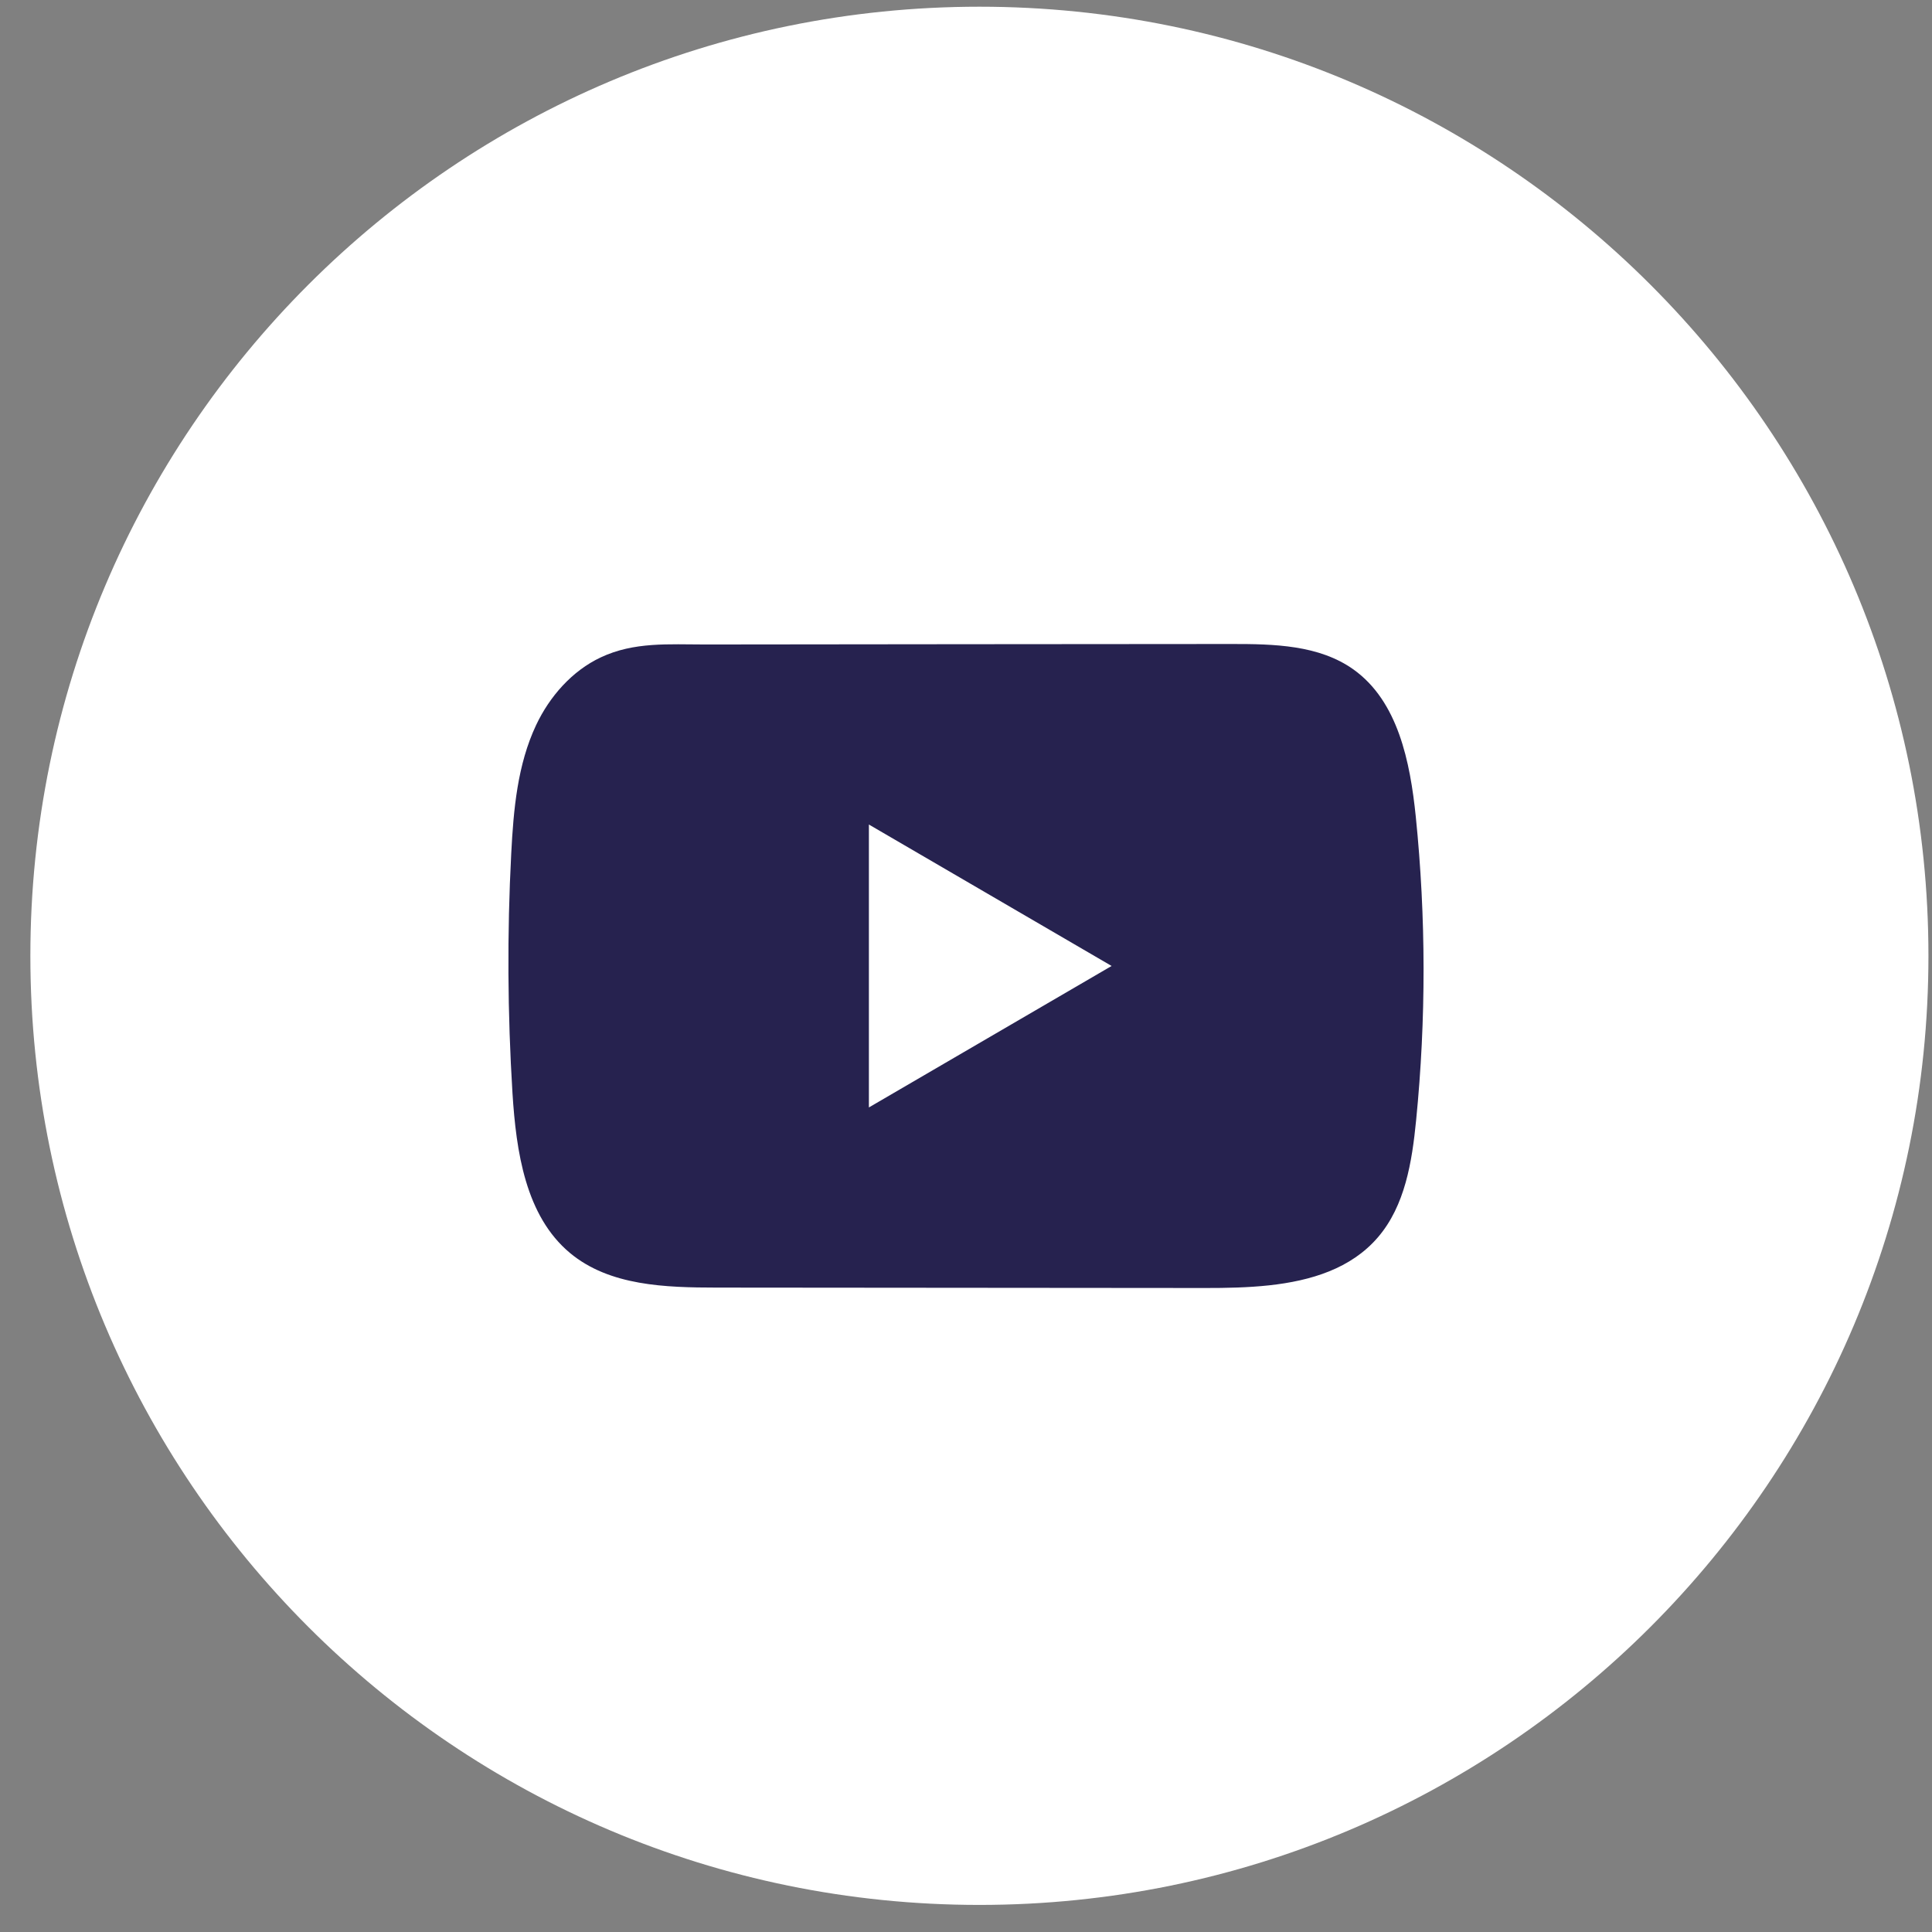
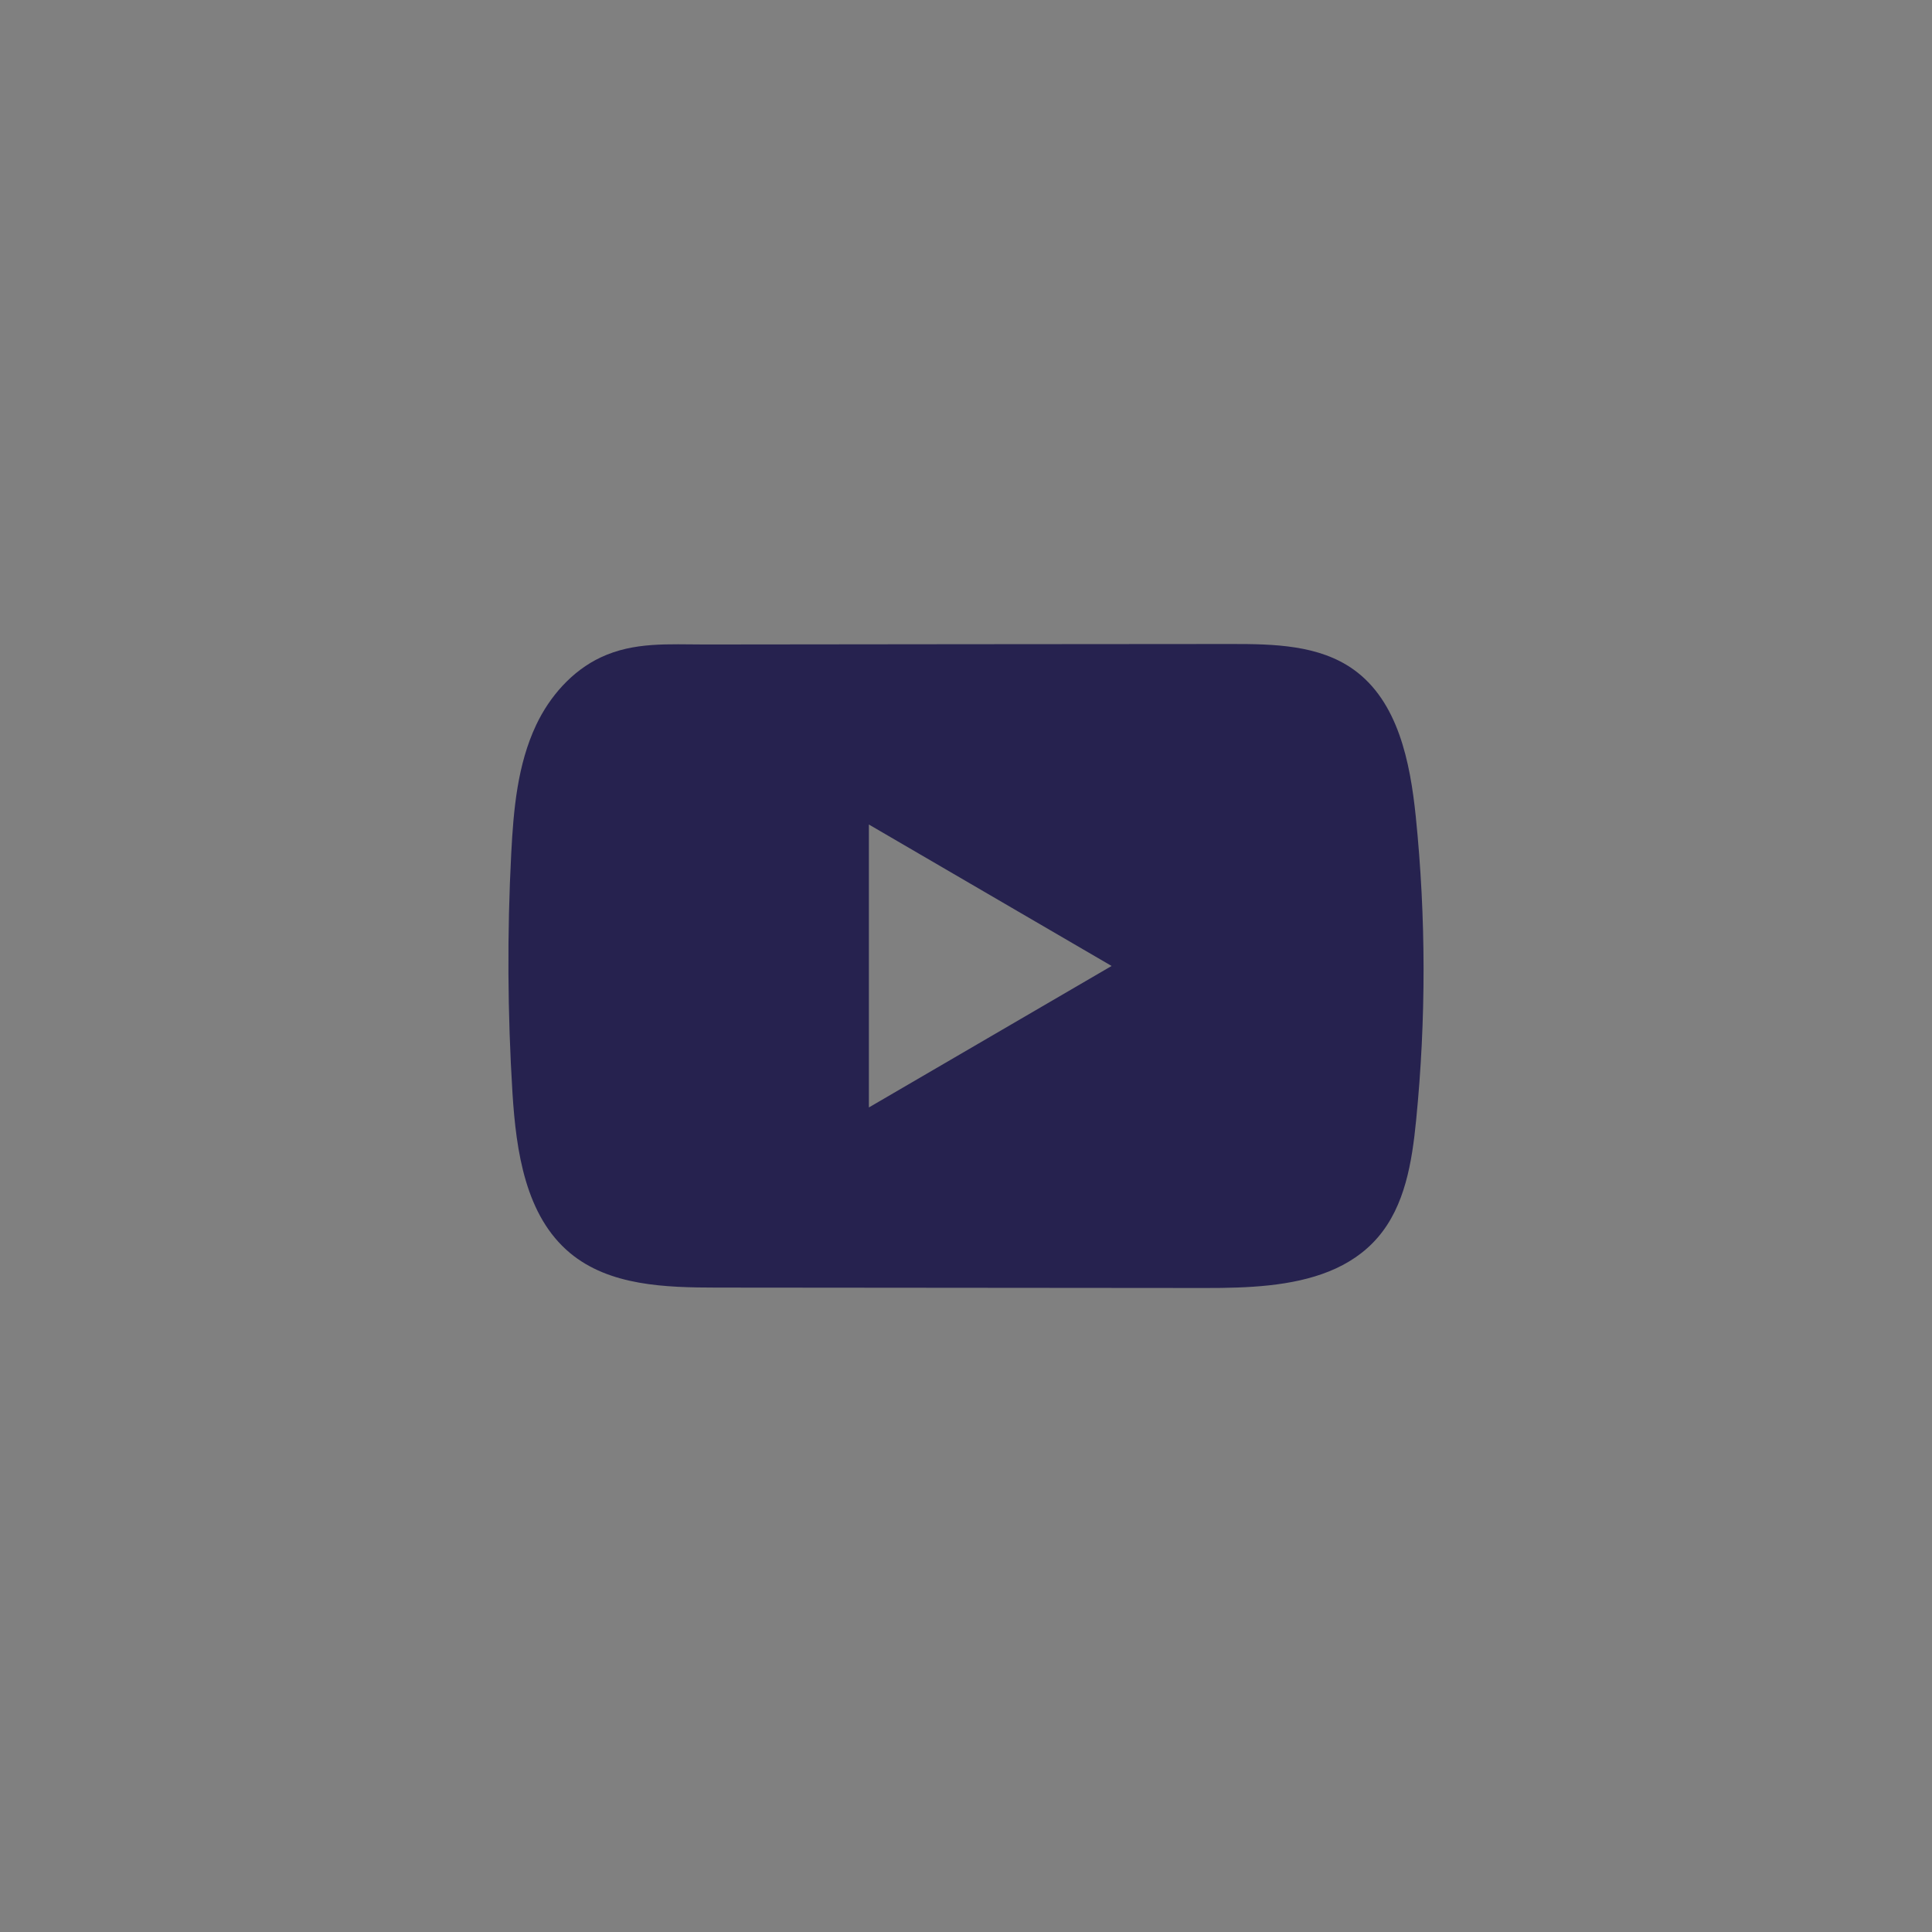
<svg xmlns="http://www.w3.org/2000/svg" width="57" height="57" viewBox="0 0 57 57" fill="none">
  <rect x="0" y="0" width="57" height="57" fill="#808080" stroke="none" />
-   <path d="M56.895 28.2C56.895 12.735 44.359 0.198 28.895 0.198C13.432 0.198 0.896 12.735 0.896 28.2C0.896 43.664 13.432 56.201 28.895 56.201C44.359 56.201 56.895 43.664 56.895 28.2Z" fill="white" />
  <path d="M41.77 24.093C41.604 22.478 41.247 20.692 39.934 19.753C38.916 19.026 37.579 18.999 36.331 19C33.692 19 31.052 19.005 28.413 19.006C25.875 19.009 23.337 19.011 20.799 19.014C19.739 19.014 18.708 18.931 17.724 19.395C16.878 19.792 16.216 20.548 15.818 21.39C15.266 22.56 15.15 23.886 15.083 25.18C14.96 27.537 14.974 29.9 15.12 32.255C15.229 33.974 15.502 35.873 16.819 36.969C17.986 37.939 19.632 37.986 21.146 37.988C25.949 37.992 30.754 37.997 35.559 38C36.175 38.001 36.818 37.989 37.446 37.921C38.681 37.786 39.858 37.429 40.652 36.505C41.453 35.574 41.659 34.279 41.78 33.051C42.076 30.074 42.073 27.069 41.77 24.093ZM25.635 32.673V24.326L32.796 28.499L25.635 32.673Z" fill="#26224F" />
</svg>